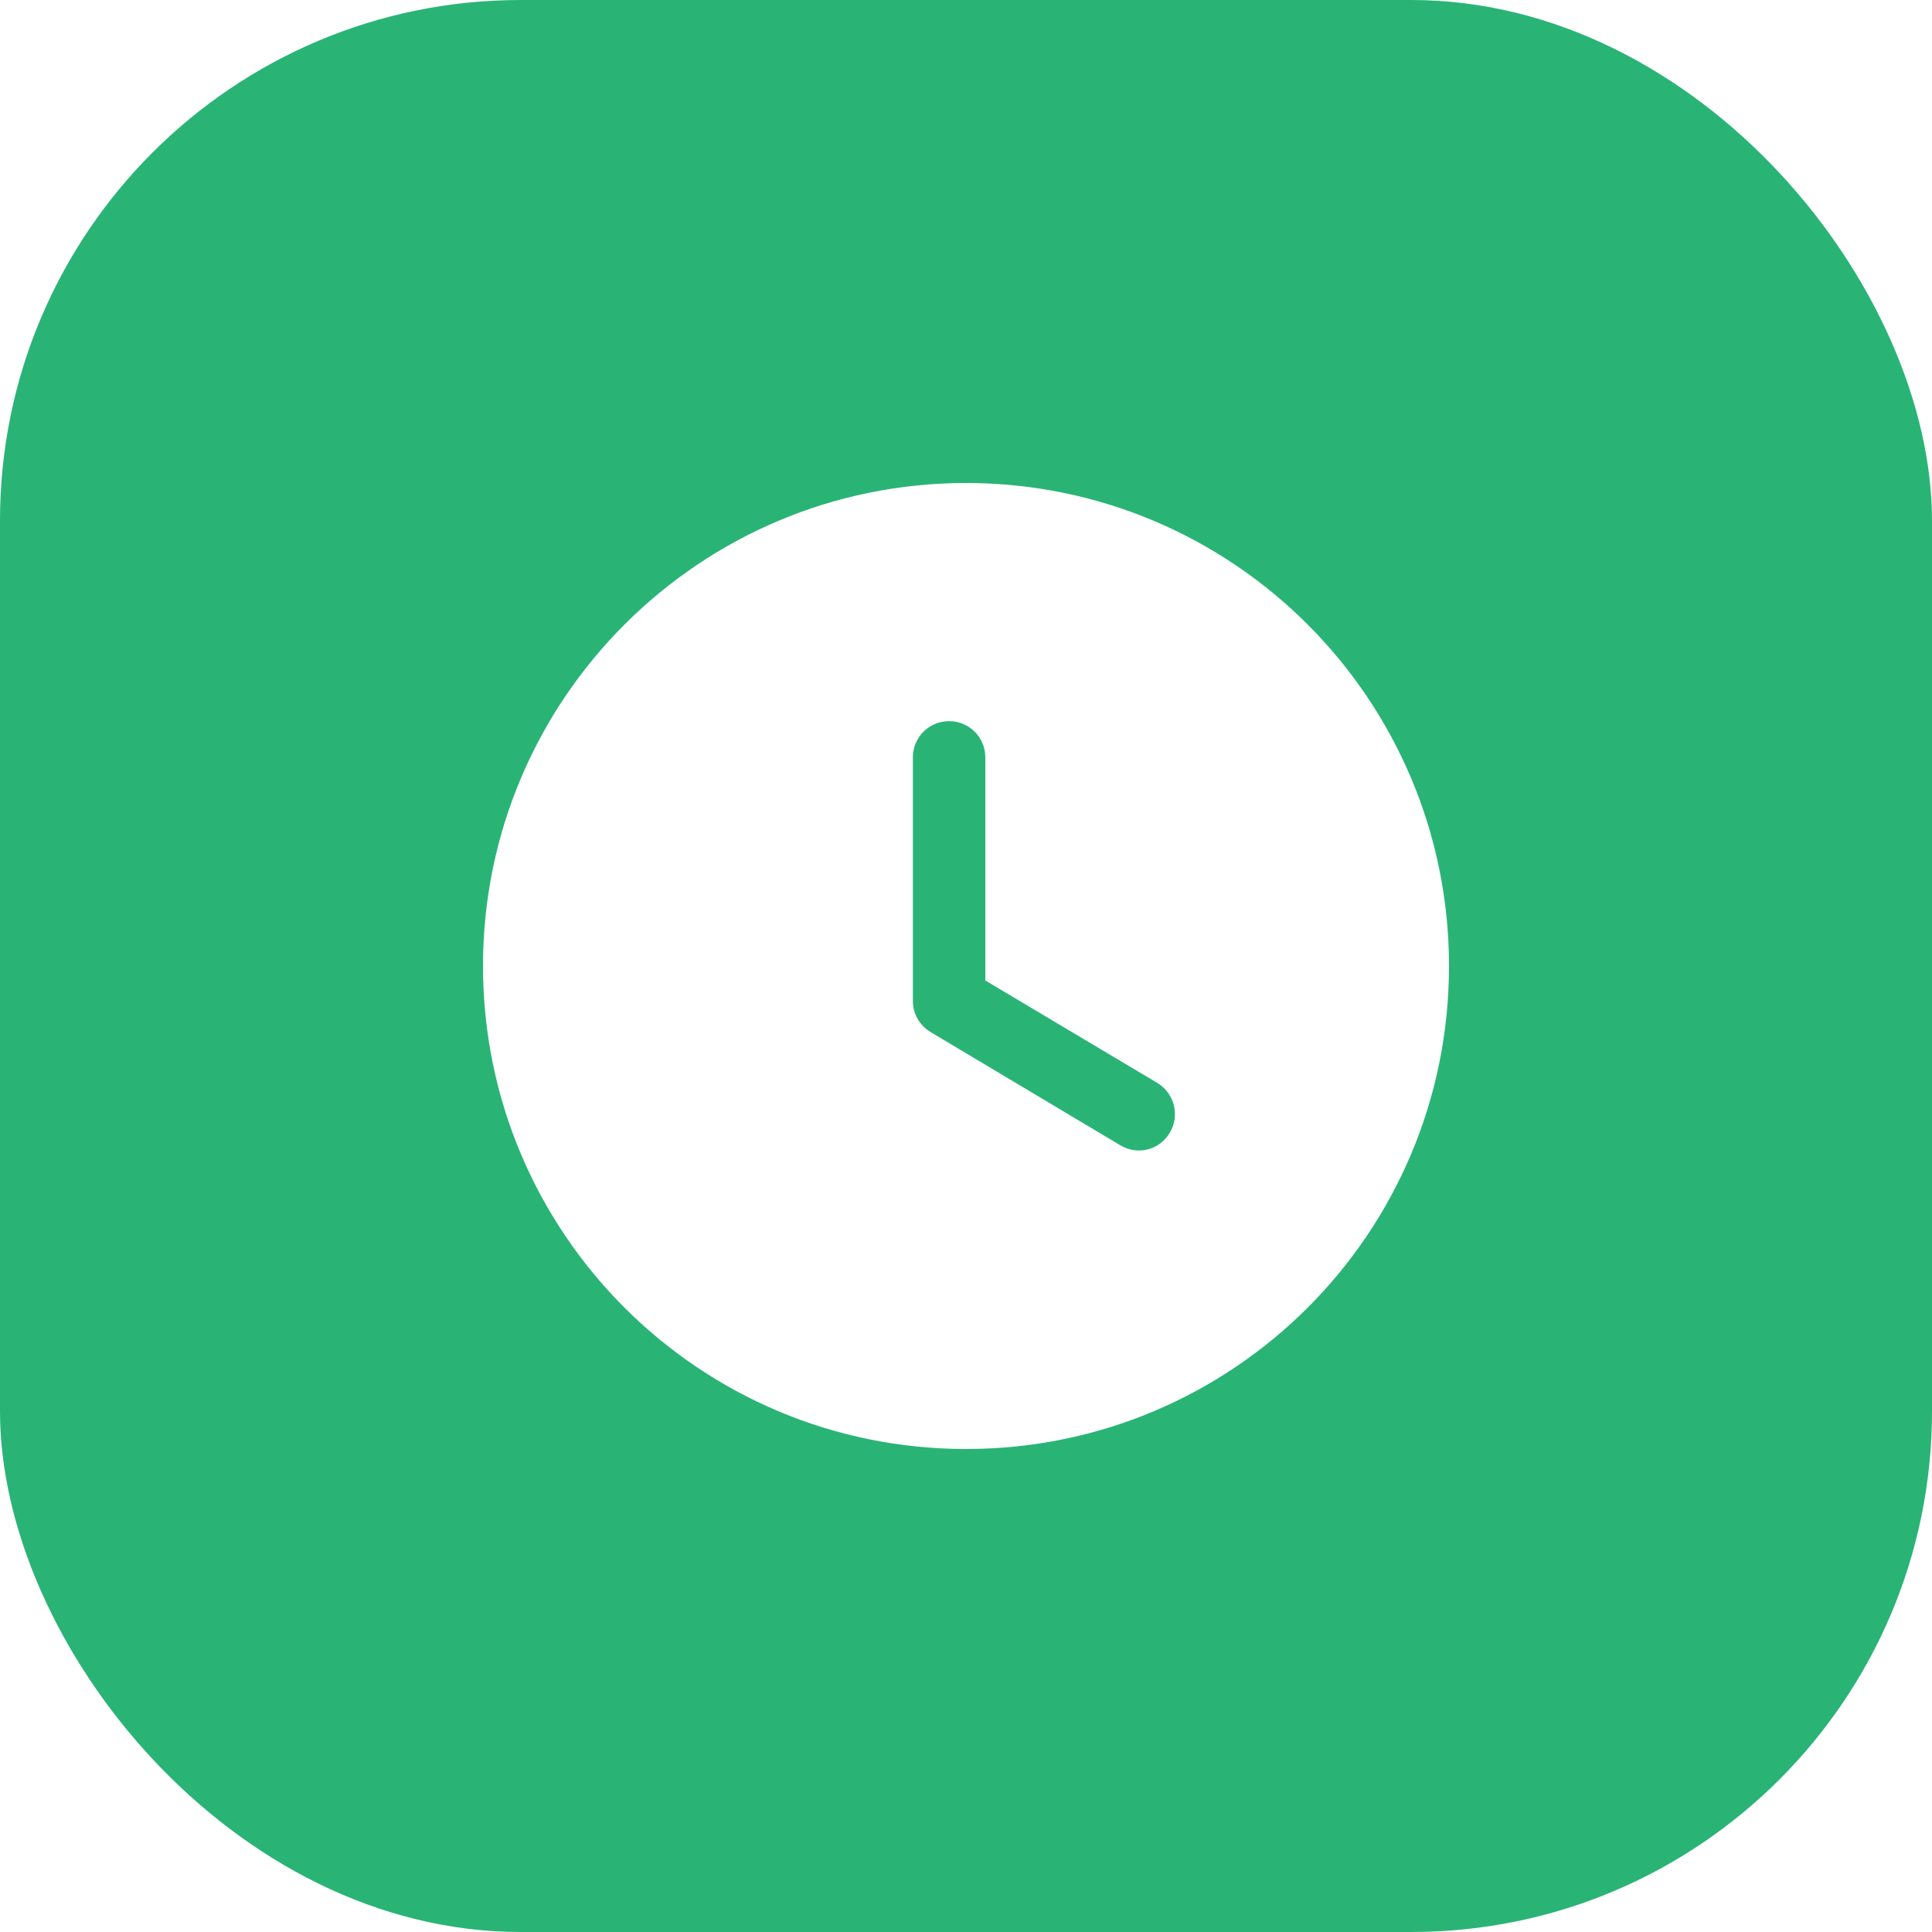
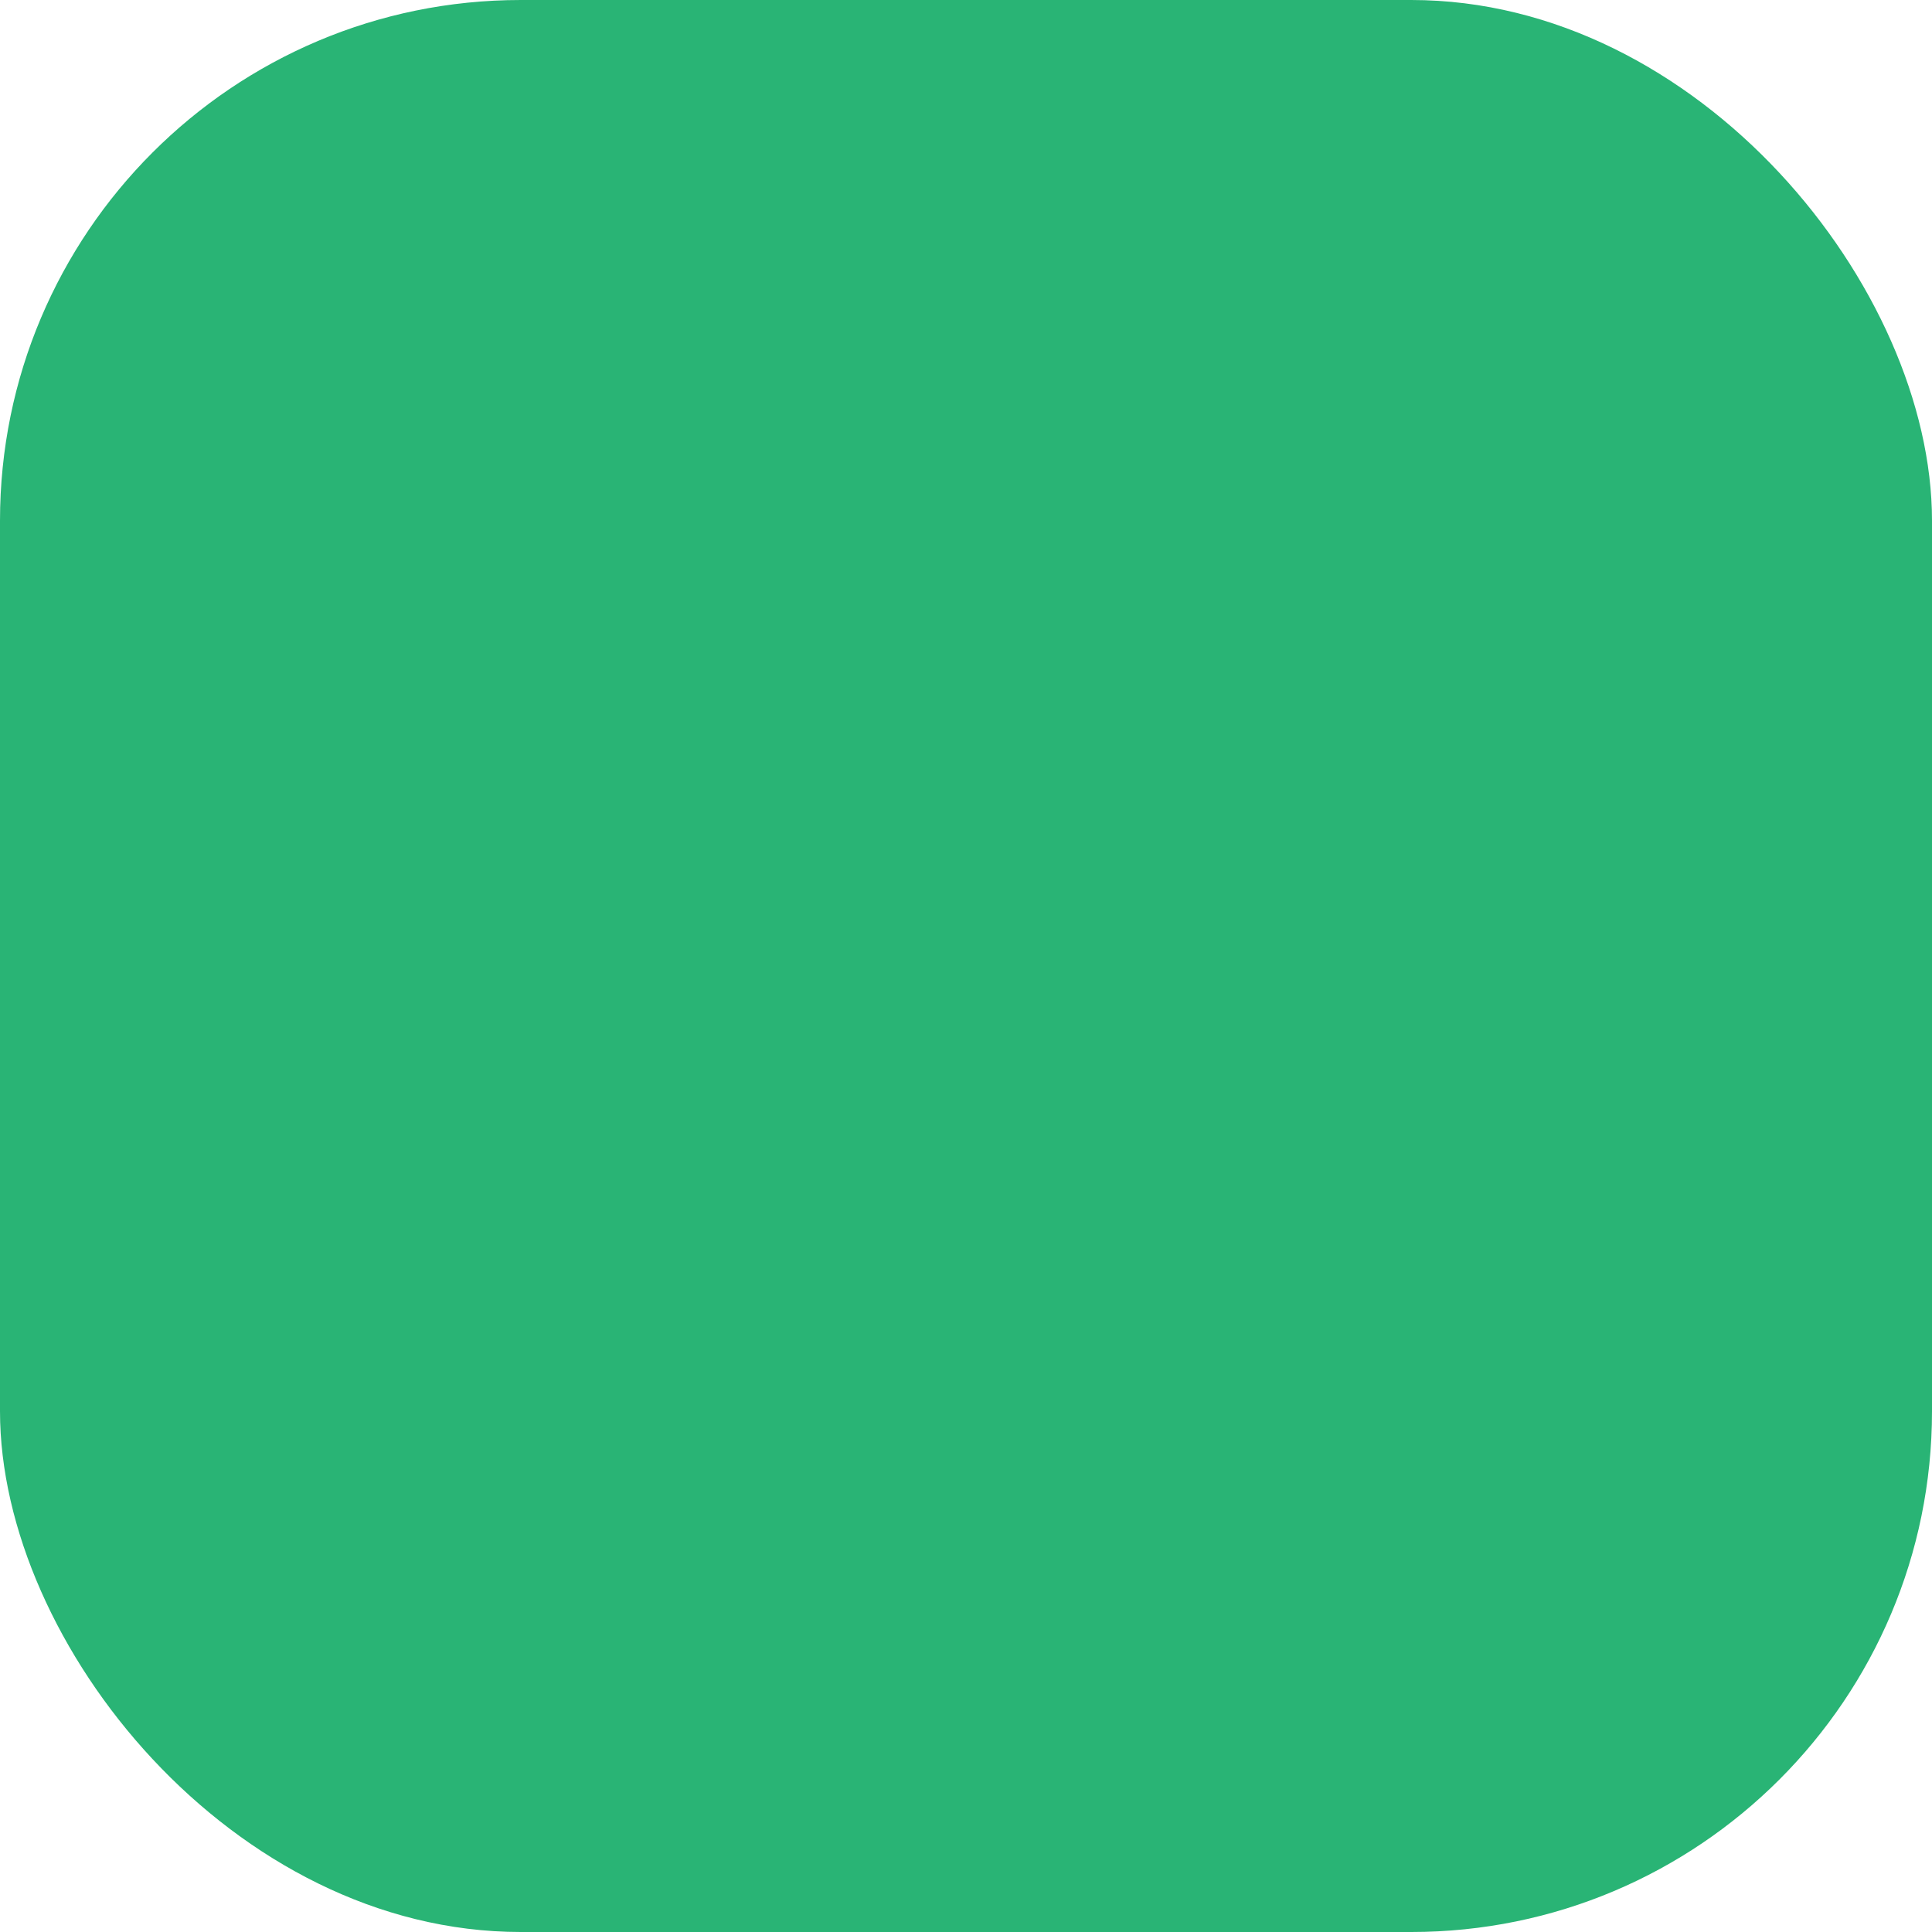
<svg xmlns="http://www.w3.org/2000/svg" width="50" height="50" viewBox="0 0 50 50" fill="none">
  <g filter="url(#filter0_b_14870_35815)">
    <rect width="50" height="50" rx="13.477" fill="#29B475" />
-     <path fill-rule="evenodd" clip-rule="evenodd" d="M25 37.5C18.1 37.5 12.5 31.913 12.5 25C12.5 18.1 18.1 12.5 25 12.5C31.913 12.5 37.5 18.1 37.5 25C37.5 31.913 31.913 37.5 25 37.5ZM28.988 29.637C29.137 29.725 29.3 29.775 29.475 29.775C29.788 29.775 30.1 29.613 30.275 29.312C30.538 28.875 30.4 28.3 29.95 28.025L25.5 25.375V19.6C25.5 19.075 25.075 18.663 24.562 18.663C24.05 18.663 23.625 19.075 23.625 19.6V25.913C23.625 26.238 23.8 26.538 24.087 26.712L28.988 29.637Z" fill="white" />
  </g>
  <defs>
    <filter id="filter0_b_14870_35815" x="-53.91" y="-53.91" width="157.82" height="157.82" filterUnits="userSpaceOnUse" color-interpolation-filters="sRGB">
      <feFlood flood-opacity="0" result="BackgroundImageFix" />
      <feGaussianBlur in="BackgroundImageFix" stdDeviation="26.955" />
      <feComposite in2="SourceAlpha" operator="in" result="effect1_backgroundBlur_14870_35815" />
      <feBlend mode="normal" in="SourceGraphic" in2="effect1_backgroundBlur_14870_35815" result="shape" />
    </filter>
  </defs>
</svg>